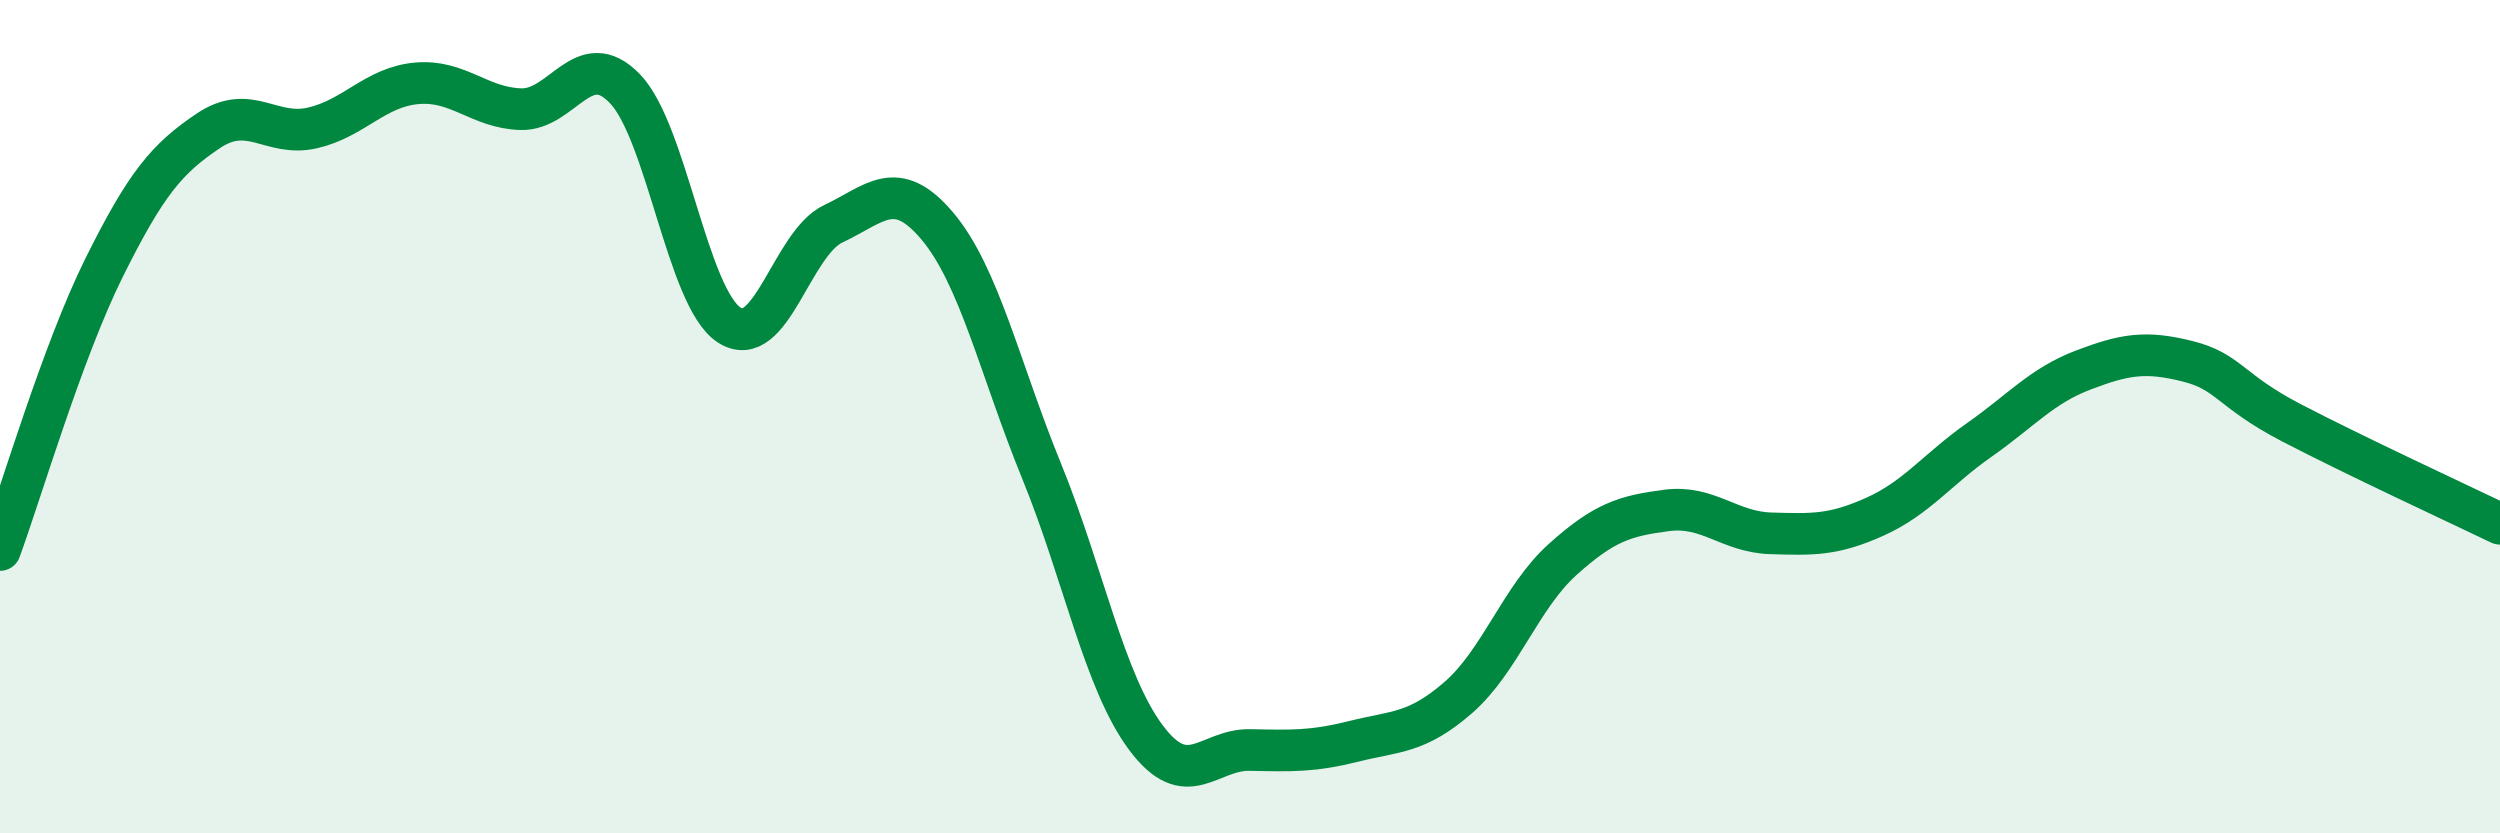
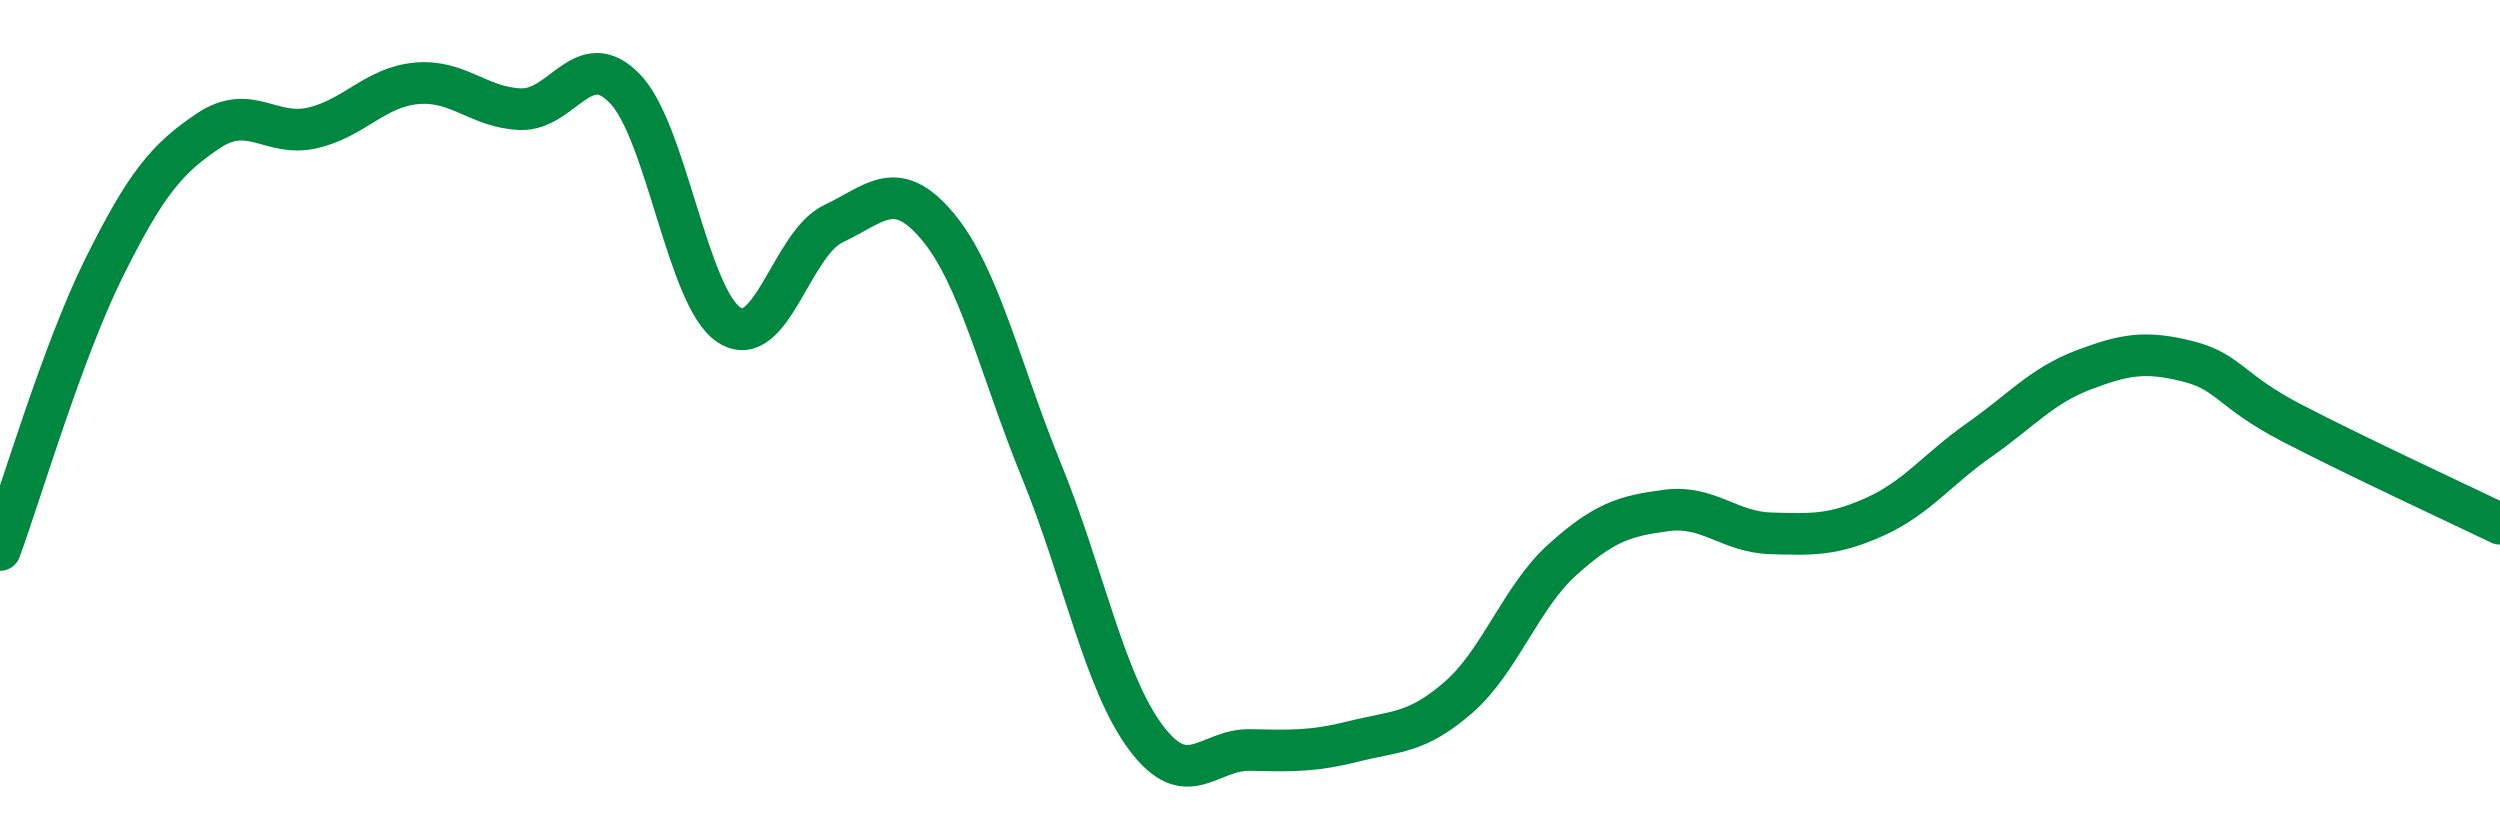
<svg xmlns="http://www.w3.org/2000/svg" width="60" height="20" viewBox="0 0 60 20">
-   <path d="M 0,13.2 C 0.5,11.84 1.5,8.43 2.5,6.42 C 3.5,4.41 4,3.81 5,3.14 C 6,2.47 6.5,3.3 7.5,3.07 C 8.5,2.84 9,2.09 10,2 C 11,1.91 11.5,2.59 12.5,2.62 C 13.5,2.65 14,1.09 15,2.13 C 16,3.17 16.5,7.15 17.5,7.8 C 18.5,8.45 19,5.84 20,5.37 C 21,4.9 21.5,4.24 22.5,5.43 C 23.5,6.62 24,8.86 25,11.31 C 26,13.76 26.5,16.36 27.5,17.7 C 28.5,19.04 29,17.98 30,18 C 31,18.02 31.5,18.04 32.5,17.79 C 33.5,17.54 34,17.61 35,16.74 C 36,15.87 36.5,14.33 37.5,13.43 C 38.5,12.53 39,12.38 40,12.25 C 41,12.12 41.5,12.77 42.5,12.8 C 43.5,12.83 44,12.85 45,12.4 C 46,11.95 46.5,11.26 47.5,10.56 C 48.5,9.86 49,9.26 50,8.88 C 51,8.5 51.5,8.42 52.5,8.67 C 53.5,8.92 53.5,9.37 55,10.15 C 56.5,10.93 59,12.09 60,12.57L60 20L0 20Z" fill="#008740" opacity="0.1" stroke-linecap="round" stroke-linejoin="round" />
  <path d="M 0,13.2 C 0.5,11.84 1.5,8.43 2.5,6.42 C 3.5,4.41 4,3.81 5,3.14 C 6,2.47 6.5,3.3 7.5,3.07 C 8.5,2.84 9,2.09 10,2 C 11,1.91 11.5,2.59 12.5,2.62 C 13.5,2.65 14,1.09 15,2.13 C 16,3.17 16.5,7.15 17.5,7.8 C 18.5,8.45 19,5.84 20,5.37 C 21,4.9 21.5,4.24 22.5,5.43 C 23.5,6.62 24,8.86 25,11.31 C 26,13.76 26.5,16.36 27.5,17.7 C 28.5,19.04 29,17.98 30,18 C 31,18.02 31.5,18.04 32.5,17.79 C 33.5,17.54 34,17.61 35,16.74 C 36,15.87 36.5,14.33 37.5,13.43 C 38.5,12.53 39,12.38 40,12.25 C 41,12.12 41.5,12.77 42.5,12.8 C 43.5,12.83 44,12.85 45,12.4 C 46,11.95 46.5,11.26 47.5,10.56 C 48.5,9.86 49,9.26 50,8.88 C 51,8.5 51.5,8.42 52.5,8.67 C 53.5,8.92 53.5,9.37 55,10.15 C 56.5,10.93 59,12.09 60,12.57" stroke="#008740" stroke-width="1" fill="none" stroke-linecap="round" stroke-linejoin="round" />
</svg>